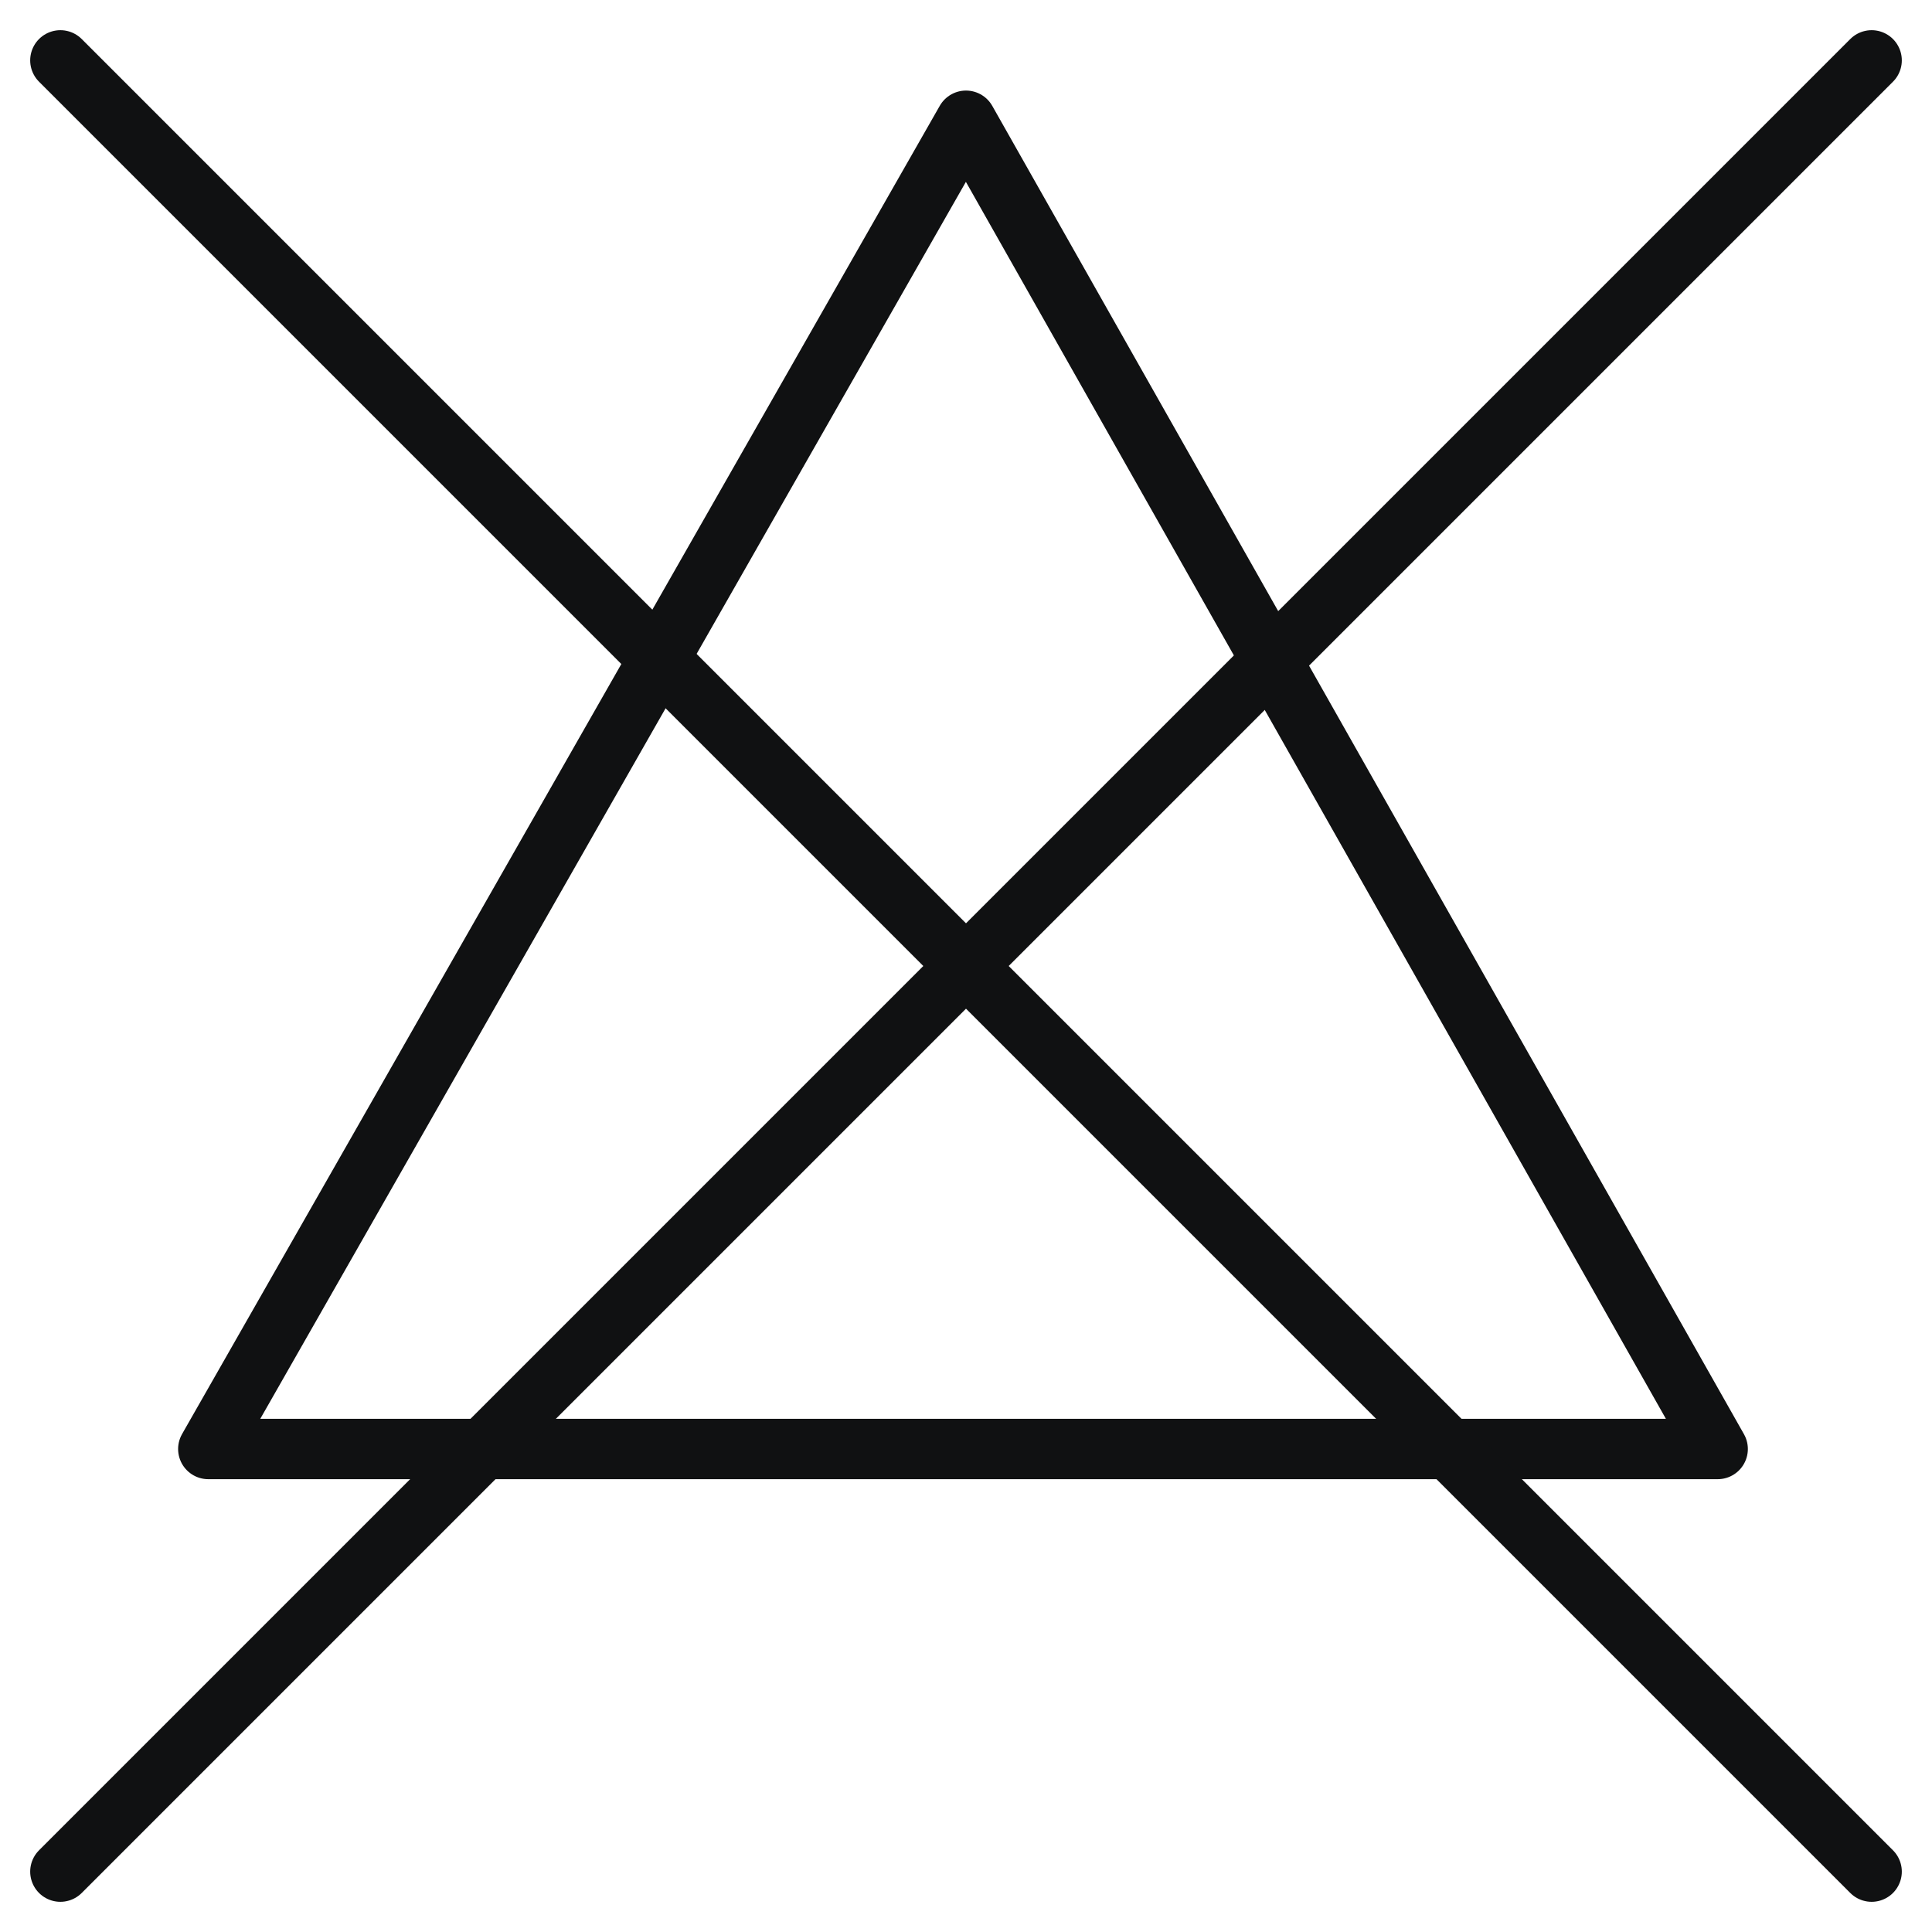
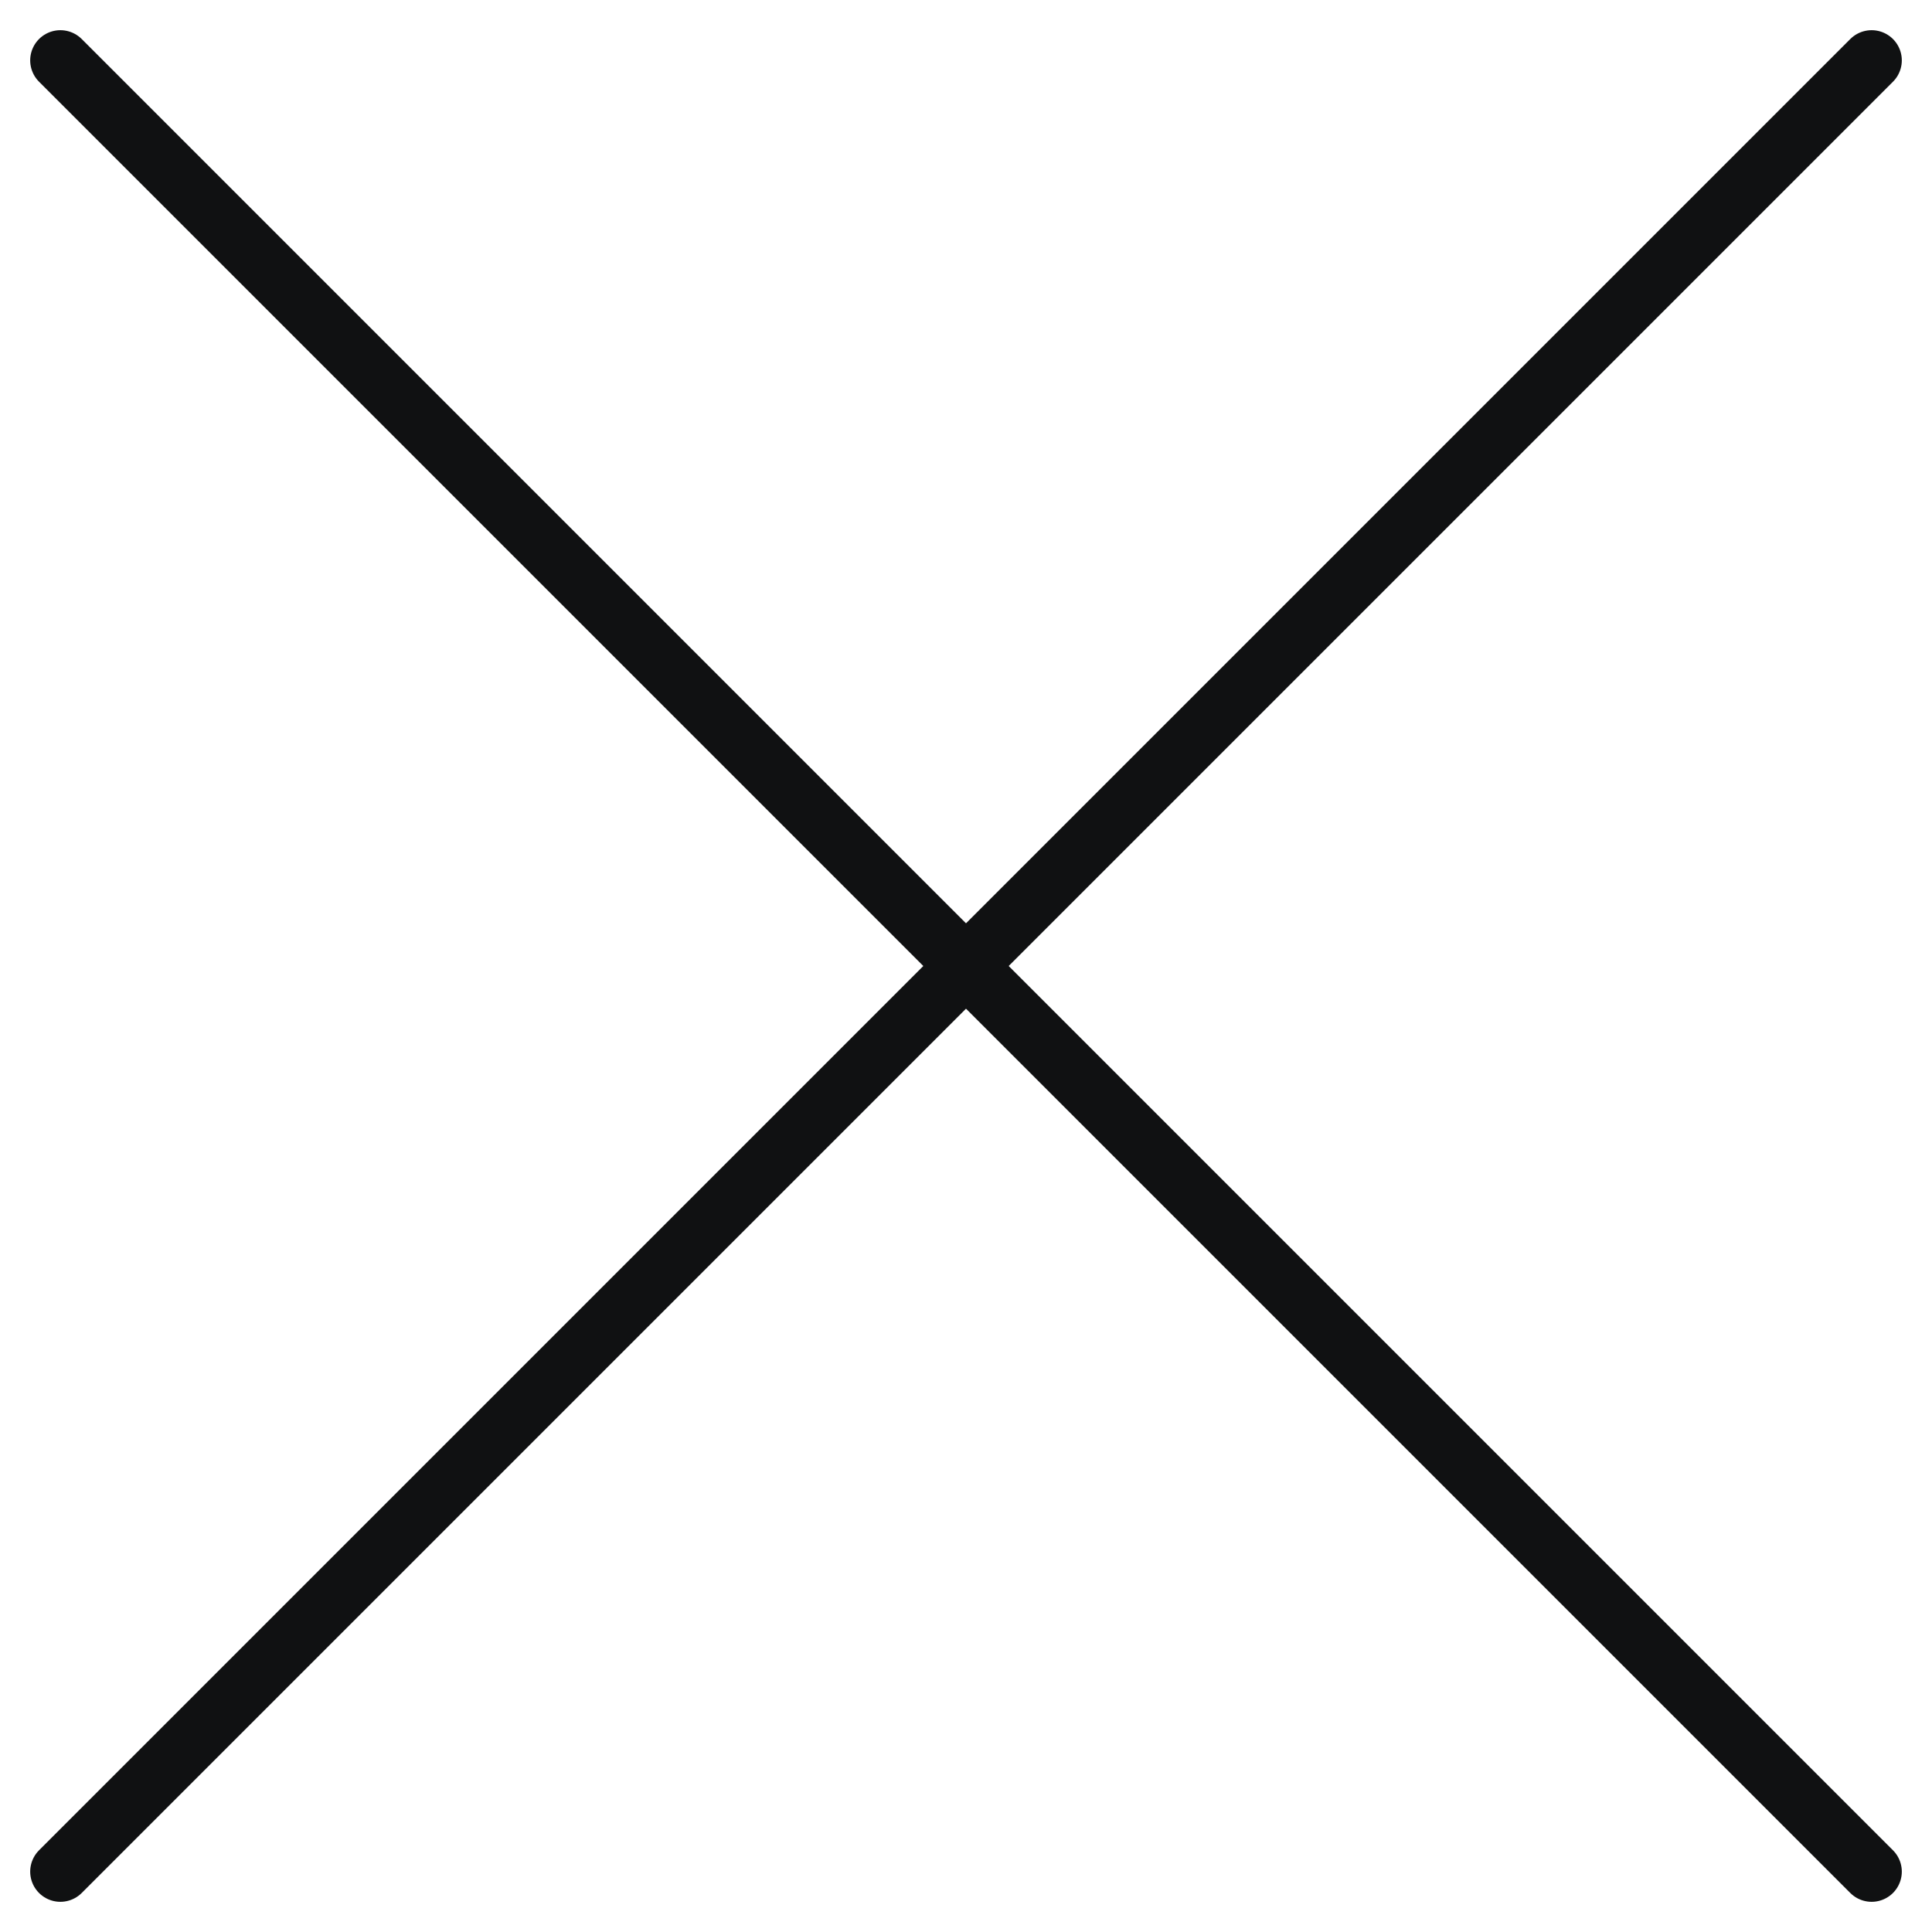
<svg xmlns="http://www.w3.org/2000/svg" fill="none" viewBox="0 0 64 64" height="64" width="64">
-   <path stroke-linejoin="round" stroke-linecap="round" stroke-miterlimit="10" stroke-width="2" stroke="#101112" d="M6.9 48L32 4L56.9 48H6.9Z" />
  <path stroke-linejoin="round" stroke-linecap="round" stroke-miterlimit="10" stroke-width="2" stroke="#101112" d="M2 2L62 62M62 2L2 62" />
</svg>